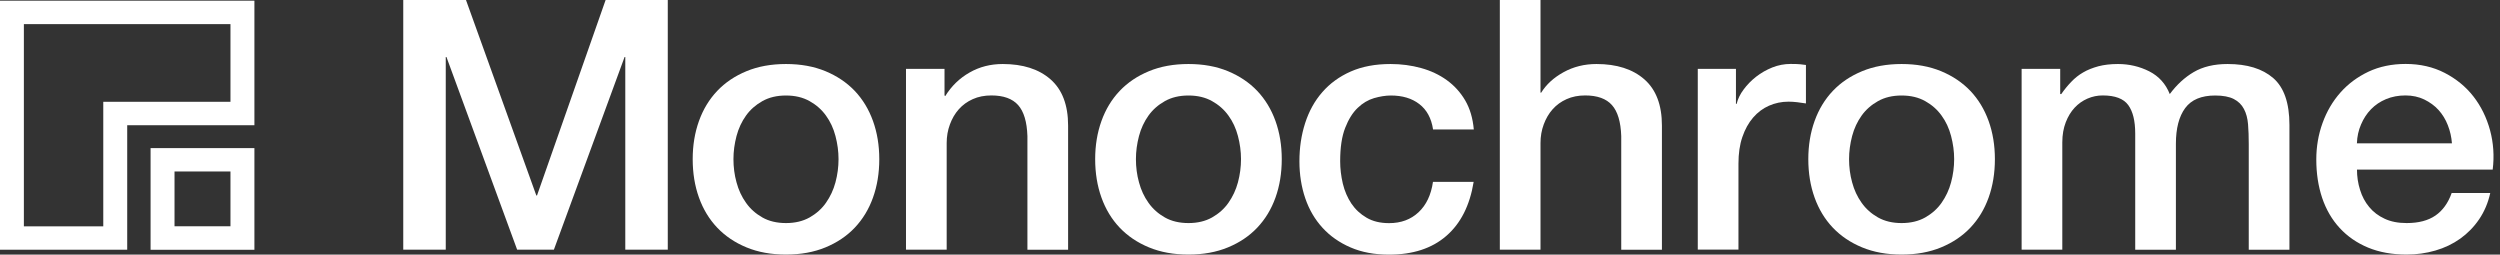
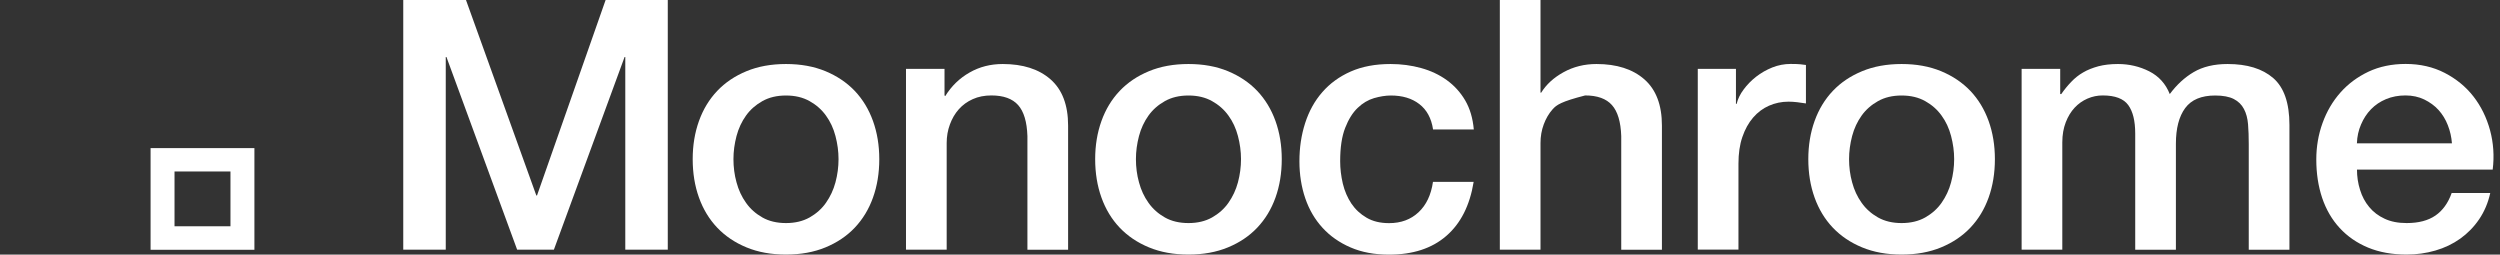
<svg xmlns="http://www.w3.org/2000/svg" width="216" height="22" viewBox="0 0 216 22" fill="none">
  <rect x="0" y="0" width="216" height="22" fill="#333333" stroke="none" />
  <path d="M34.829 0H40.261L46.338 16.888H46.398L52.325 0H57.696V21.569H54.025V4.923H53.965L47.857 21.569H44.68L38.573 4.923H38.513V21.569H34.841V0H34.829Z" fill="white" />
  <path d="M67.909 21.994C66.631 21.994 65.498 21.788 64.497 21.374C63.496 20.961 62.658 20.395 61.965 19.668C61.278 18.942 60.753 18.081 60.391 17.071C60.029 16.062 59.849 14.958 59.849 13.748C59.849 12.561 60.029 11.463 60.391 10.454C60.753 9.445 61.278 8.583 61.965 7.857C62.652 7.131 63.496 6.564 64.497 6.151C65.492 5.738 66.631 5.531 67.909 5.531C69.187 5.531 70.321 5.738 71.322 6.151C72.316 6.564 73.16 7.131 73.854 7.857C74.541 8.583 75.066 9.451 75.427 10.454C75.789 11.463 75.97 12.561 75.97 13.748C75.97 14.958 75.789 16.062 75.427 17.071C75.066 18.081 74.541 18.942 73.854 19.668C73.166 20.395 72.322 20.961 71.322 21.374C70.321 21.788 69.181 21.994 67.909 21.994ZM67.909 19.273C68.693 19.273 69.368 19.113 69.947 18.789C70.52 18.464 70.996 18.045 71.364 17.52C71.731 16.994 72.009 16.41 72.184 15.755C72.359 15.1 72.449 14.433 72.449 13.748C72.449 13.081 72.359 12.42 72.184 11.753C72.009 11.086 71.737 10.501 71.364 9.988C70.996 9.474 70.52 9.055 69.947 8.736C69.368 8.412 68.693 8.252 67.909 8.252C67.126 8.252 66.45 8.412 65.871 8.736C65.293 9.061 64.822 9.474 64.455 9.988C64.087 10.501 63.81 11.091 63.635 11.753C63.46 12.42 63.37 13.081 63.37 13.748C63.37 14.433 63.454 15.105 63.635 15.755C63.81 16.41 64.081 17 64.455 17.52C64.822 18.045 65.299 18.464 65.871 18.789C66.444 19.113 67.126 19.273 67.909 19.273Z" fill="white" />
  <path d="M78.272 5.95H81.606V8.246L81.667 8.305C82.203 7.438 82.903 6.759 83.765 6.269C84.627 5.773 85.585 5.531 86.635 5.531C88.383 5.531 89.763 5.974 90.77 6.859C91.777 7.745 92.284 9.073 92.284 10.85V21.575H88.769V11.753C88.727 10.525 88.461 9.634 87.967 9.079C87.472 8.524 86.701 8.246 85.652 8.246C85.055 8.246 84.518 8.353 84.048 8.565C83.572 8.778 83.174 9.067 82.842 9.439C82.511 9.811 82.257 10.247 82.071 10.755C81.884 11.257 81.793 11.794 81.793 12.355V21.569H78.278V5.95H78.272Z" fill="white" />
  <path d="M102.684 21.994C101.406 21.994 100.272 21.788 99.271 21.374C98.27 20.961 97.433 20.395 96.739 19.668C96.052 18.942 95.527 18.081 95.166 17.071C94.804 16.062 94.623 14.958 94.623 13.748C94.623 12.561 94.804 11.463 95.166 10.454C95.527 9.445 96.052 8.583 96.739 7.857C97.427 7.131 98.27 6.564 99.271 6.151C100.266 5.738 101.406 5.531 102.684 5.531C103.962 5.531 105.095 5.738 106.096 6.151C107.091 6.564 107.935 7.131 108.628 7.857C109.315 8.583 109.84 9.451 110.202 10.454C110.563 11.463 110.744 12.561 110.744 13.748C110.744 14.958 110.563 16.062 110.202 17.071C109.84 18.081 109.315 18.942 108.628 19.668C107.941 20.395 107.097 20.961 106.096 21.374C105.095 21.788 103.956 21.994 102.684 21.994ZM102.684 19.273C103.467 19.273 104.143 19.113 104.721 18.789C105.294 18.464 105.77 18.045 106.138 17.52C106.506 16.994 106.783 16.41 106.958 15.755C107.133 15.1 107.223 14.433 107.223 13.748C107.223 13.081 107.133 12.42 106.958 11.753C106.783 11.086 106.512 10.501 106.138 9.988C105.77 9.474 105.294 9.055 104.721 8.736C104.143 8.412 103.467 8.252 102.684 8.252C101.9 8.252 101.225 8.412 100.646 8.736C100.067 9.061 99.597 9.474 99.229 9.988C98.861 10.501 98.584 11.091 98.409 11.753C98.234 12.42 98.144 13.081 98.144 13.748C98.144 14.433 98.228 15.105 98.409 15.755C98.584 16.41 98.855 17 99.229 17.52C99.597 18.045 100.073 18.464 100.646 18.789C101.219 19.113 101.9 19.273 102.684 19.273Z" fill="white" />
  <path d="M123.815 11.18C123.67 10.212 123.272 9.486 122.627 8.99C121.982 8.494 121.162 8.252 120.174 8.252C119.721 8.252 119.239 8.329 118.721 8.477C118.208 8.63 117.732 8.907 117.304 9.321C116.87 9.734 116.514 10.306 116.225 11.044C115.935 11.782 115.791 12.738 115.791 13.931C115.791 14.574 115.869 15.218 116.02 15.867C116.176 16.51 116.424 17.083 116.761 17.591C117.099 18.092 117.539 18.5 118.076 18.812C118.612 19.125 119.257 19.279 120.017 19.279C121.048 19.279 121.892 18.966 122.561 18.34C123.23 17.715 123.646 16.841 123.809 15.713H127.324C126.992 17.75 126.209 19.302 124.961 20.383C123.719 21.463 122.067 22 120.011 22C118.757 22 117.648 21.794 116.695 21.38C115.736 20.967 114.929 20.406 114.271 19.686C113.614 18.972 113.114 18.122 112.776 17.136C112.439 16.15 112.27 15.082 112.27 13.931C112.27 12.762 112.433 11.664 112.764 10.637C113.096 9.61 113.584 8.719 114.247 7.963C114.904 7.207 115.724 6.611 116.701 6.18C117.678 5.749 118.823 5.531 120.143 5.531C121.072 5.531 121.946 5.649 122.784 5.879C123.616 6.109 124.358 6.458 125.003 6.924C125.648 7.39 126.178 7.969 126.594 8.677C127.004 9.38 127.252 10.218 127.336 11.186H123.815V11.18Z" fill="white" />
-   <path d="M129.585 0H133.1V8.004H133.16C133.594 7.302 134.233 6.712 135.089 6.239C135.945 5.767 136.892 5.531 137.941 5.531C139.689 5.531 141.07 5.974 142.077 6.859C143.084 7.745 143.59 9.073 143.59 10.85V21.575H140.075V11.753C140.033 10.525 139.768 9.634 139.273 9.079C138.779 8.524 138.007 8.246 136.958 8.246C136.361 8.246 135.825 8.353 135.355 8.565C134.878 8.778 134.48 9.067 134.149 9.439C133.817 9.811 133.564 10.247 133.377 10.755C133.19 11.257 133.1 11.794 133.1 12.355V21.569H129.585V0Z" fill="white" />
+   <path d="M129.585 0H133.1V8.004H133.16C133.594 7.302 134.233 6.712 135.089 6.239C135.945 5.767 136.892 5.531 137.941 5.531C139.689 5.531 141.07 5.974 142.077 6.859C143.084 7.745 143.59 9.073 143.59 10.85V21.575H140.075V11.753C140.033 10.525 139.768 9.634 139.273 9.079C138.779 8.524 138.007 8.246 136.958 8.246C134.878 8.778 134.48 9.067 134.149 9.439C133.817 9.811 133.564 10.247 133.377 10.755C133.19 11.257 133.1 11.794 133.1 12.355V21.569H129.585V0Z" fill="white" />
  <path d="M146.682 5.95H149.986V8.972H150.046C150.149 8.547 150.348 8.134 150.649 7.733C150.945 7.331 151.306 6.96 151.728 6.629C152.15 6.298 152.621 6.033 153.133 5.826C153.645 5.625 154.17 5.525 154.707 5.525C155.116 5.525 155.4 5.537 155.557 5.555C155.713 5.572 155.87 5.596 156.033 5.614V8.937C155.786 8.896 155.532 8.86 155.279 8.831C155.02 8.801 154.773 8.784 154.526 8.784C153.929 8.784 153.368 8.902 152.844 9.132C152.319 9.362 151.861 9.704 151.469 10.159C151.077 10.613 150.77 11.168 150.541 11.835C150.311 12.502 150.203 13.264 150.203 14.132V21.563H146.688V5.95H146.682Z" fill="white" />
  <path d="M164.299 21.994C163.021 21.994 161.887 21.788 160.887 21.374C159.886 20.961 159.048 20.395 158.354 19.668C157.667 18.942 157.143 18.081 156.781 17.071C156.419 16.062 156.238 14.958 156.238 13.748C156.238 12.561 156.419 11.463 156.781 10.454C157.143 9.445 157.667 8.583 158.354 7.857C159.042 7.131 159.886 6.564 160.887 6.151C161.881 5.738 163.021 5.531 164.299 5.531C165.577 5.531 166.71 5.738 167.711 6.151C168.706 6.564 169.55 7.131 170.243 7.857C170.931 8.583 171.455 9.451 171.817 10.454C172.179 11.463 172.359 12.561 172.359 13.748C172.359 14.958 172.179 16.062 171.817 17.071C171.455 18.081 170.931 18.942 170.243 19.668C169.556 20.395 168.712 20.961 167.711 21.374C166.71 21.788 165.577 21.994 164.299 21.994ZM164.299 19.273C165.083 19.273 165.758 19.113 166.337 18.789C166.909 18.464 167.386 18.045 167.753 17.52C168.121 16.994 168.399 16.41 168.573 15.755C168.748 15.1 168.839 14.433 168.839 13.748C168.839 13.081 168.748 12.42 168.573 11.753C168.399 11.086 168.127 10.501 167.753 9.988C167.386 9.474 166.909 9.055 166.337 8.736C165.758 8.412 165.083 8.252 164.299 8.252C163.515 8.252 162.84 8.412 162.261 8.736C161.682 9.061 161.212 9.474 160.844 9.988C160.477 10.501 160.199 11.091 160.024 11.753C159.85 12.42 159.759 13.081 159.759 13.748C159.759 14.433 159.844 15.105 160.024 15.755C160.199 16.41 160.471 17 160.844 17.52C161.212 18.045 161.688 18.464 162.261 18.789C162.84 19.113 163.515 19.273 164.299 19.273Z" fill="white" />
  <path d="M174.668 5.95H178.002V8.128H178.093C178.358 7.745 178.648 7.39 178.955 7.072C179.262 6.747 179.606 6.475 179.986 6.257C180.366 6.033 180.806 5.862 181.3 5.726C181.795 5.596 182.361 5.531 182.994 5.531C183.959 5.531 184.863 5.744 185.695 6.163C186.527 6.588 187.118 7.243 187.468 8.128C188.065 7.325 188.752 6.688 189.536 6.228C190.319 5.767 191.296 5.531 192.466 5.531C194.154 5.531 195.462 5.932 196.403 6.741C197.337 7.55 197.807 8.896 197.807 10.79V21.575H194.292V12.449C194.292 11.823 194.274 11.257 194.232 10.743C194.19 10.23 194.075 9.787 193.876 9.415C193.683 9.043 193.388 8.754 192.996 8.553C192.604 8.353 192.068 8.252 191.393 8.252C190.199 8.252 189.337 8.612 188.8 9.338C188.264 10.064 187.998 11.091 187.998 12.42V21.575H184.483V11.54C184.483 10.454 184.285 9.634 183.881 9.079C183.477 8.524 182.741 8.246 181.674 8.246C181.222 8.246 180.782 8.335 180.36 8.518C179.938 8.701 179.57 8.961 179.25 9.303C178.931 9.645 178.672 10.07 178.479 10.572C178.286 11.074 178.183 11.652 178.183 12.296V21.569H174.668V5.95Z" fill="white" />
  <path d="M203.643 14.651C203.643 15.253 203.728 15.838 203.909 16.404C204.083 16.971 204.343 17.461 204.698 17.886C205.048 18.311 205.488 18.647 206.025 18.895C206.561 19.149 207.194 19.273 207.936 19.273C208.967 19.273 209.793 19.055 210.42 18.624C211.047 18.193 211.517 17.543 211.824 16.676H215.158C214.971 17.52 214.652 18.275 214.2 18.942C213.748 19.609 213.199 20.164 212.566 20.619C211.927 21.073 211.215 21.416 210.42 21.646C209.63 21.876 208.798 21.994 207.936 21.994C206.682 21.994 205.572 21.794 204.602 21.392C203.637 20.991 202.817 20.424 202.148 19.698C201.479 18.972 200.978 18.11 200.635 17.101C200.297 16.091 200.128 14.988 200.128 13.777C200.128 12.668 200.309 11.617 200.671 10.619C201.033 9.622 201.545 8.748 202.214 7.993C202.884 7.237 203.691 6.641 204.638 6.192C205.585 5.749 206.652 5.525 207.845 5.525C209.099 5.525 210.227 5.785 211.222 6.298C212.216 6.812 213.048 7.491 213.705 8.335C214.363 9.179 214.839 10.153 215.14 11.251C215.436 12.349 215.514 13.482 215.369 14.651H203.643ZM211.849 12.39C211.806 11.847 211.692 11.322 211.493 10.82C211.3 10.318 211.029 9.881 210.691 9.504C210.353 9.132 209.937 8.831 209.455 8.595C208.973 8.364 208.43 8.246 207.833 8.246C207.218 8.246 206.658 8.353 206.151 8.565C205.645 8.778 205.217 9.067 204.855 9.439C204.493 9.811 204.21 10.248 203.993 10.755C203.776 11.257 203.655 11.8 203.637 12.384H211.849V12.39Z" fill="white" />
-   <path d="M19.913 2.084V8.795H10.991H8.923V10.82V19.556H2.062V2.084H19.913ZM21.975 0.059H0V21.575H10.991V10.82H21.981V0.059H21.975Z" fill="white" />
  <path d="M19.913 14.816V19.55H15.078V14.816H19.913ZM21.975 12.797H13.01V21.581H21.981V12.797H21.975Z" fill="white" />
</svg>